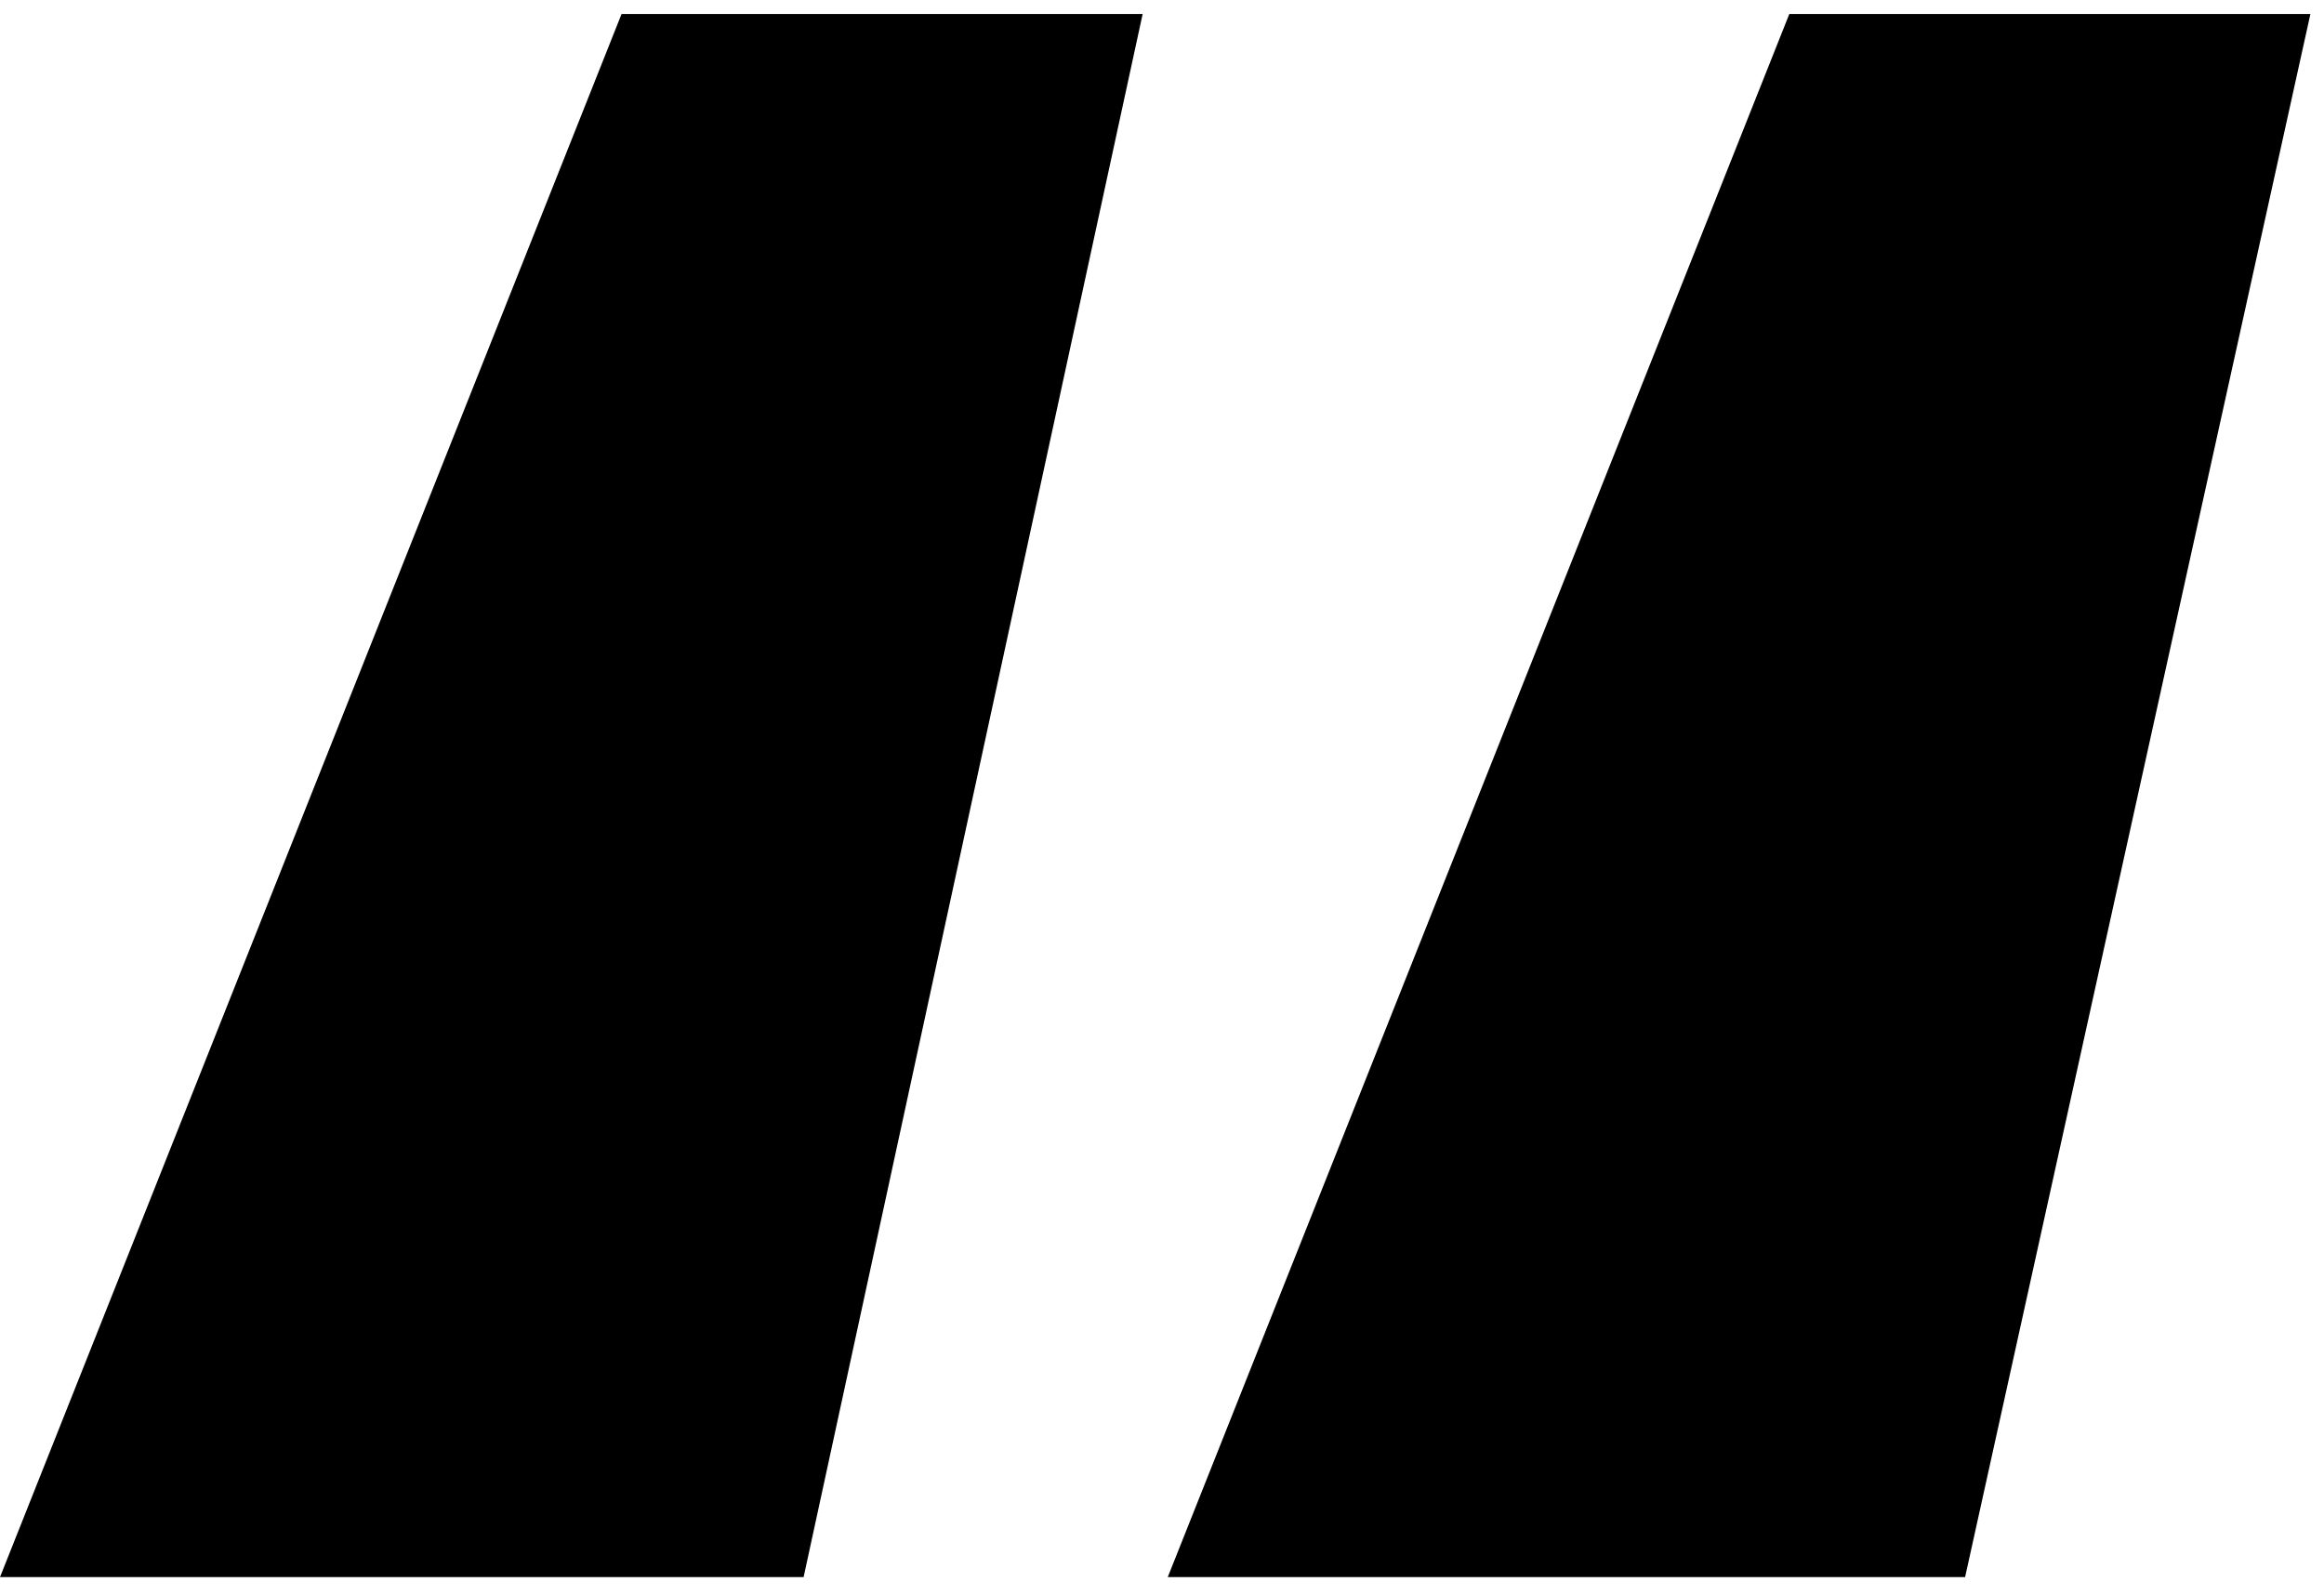
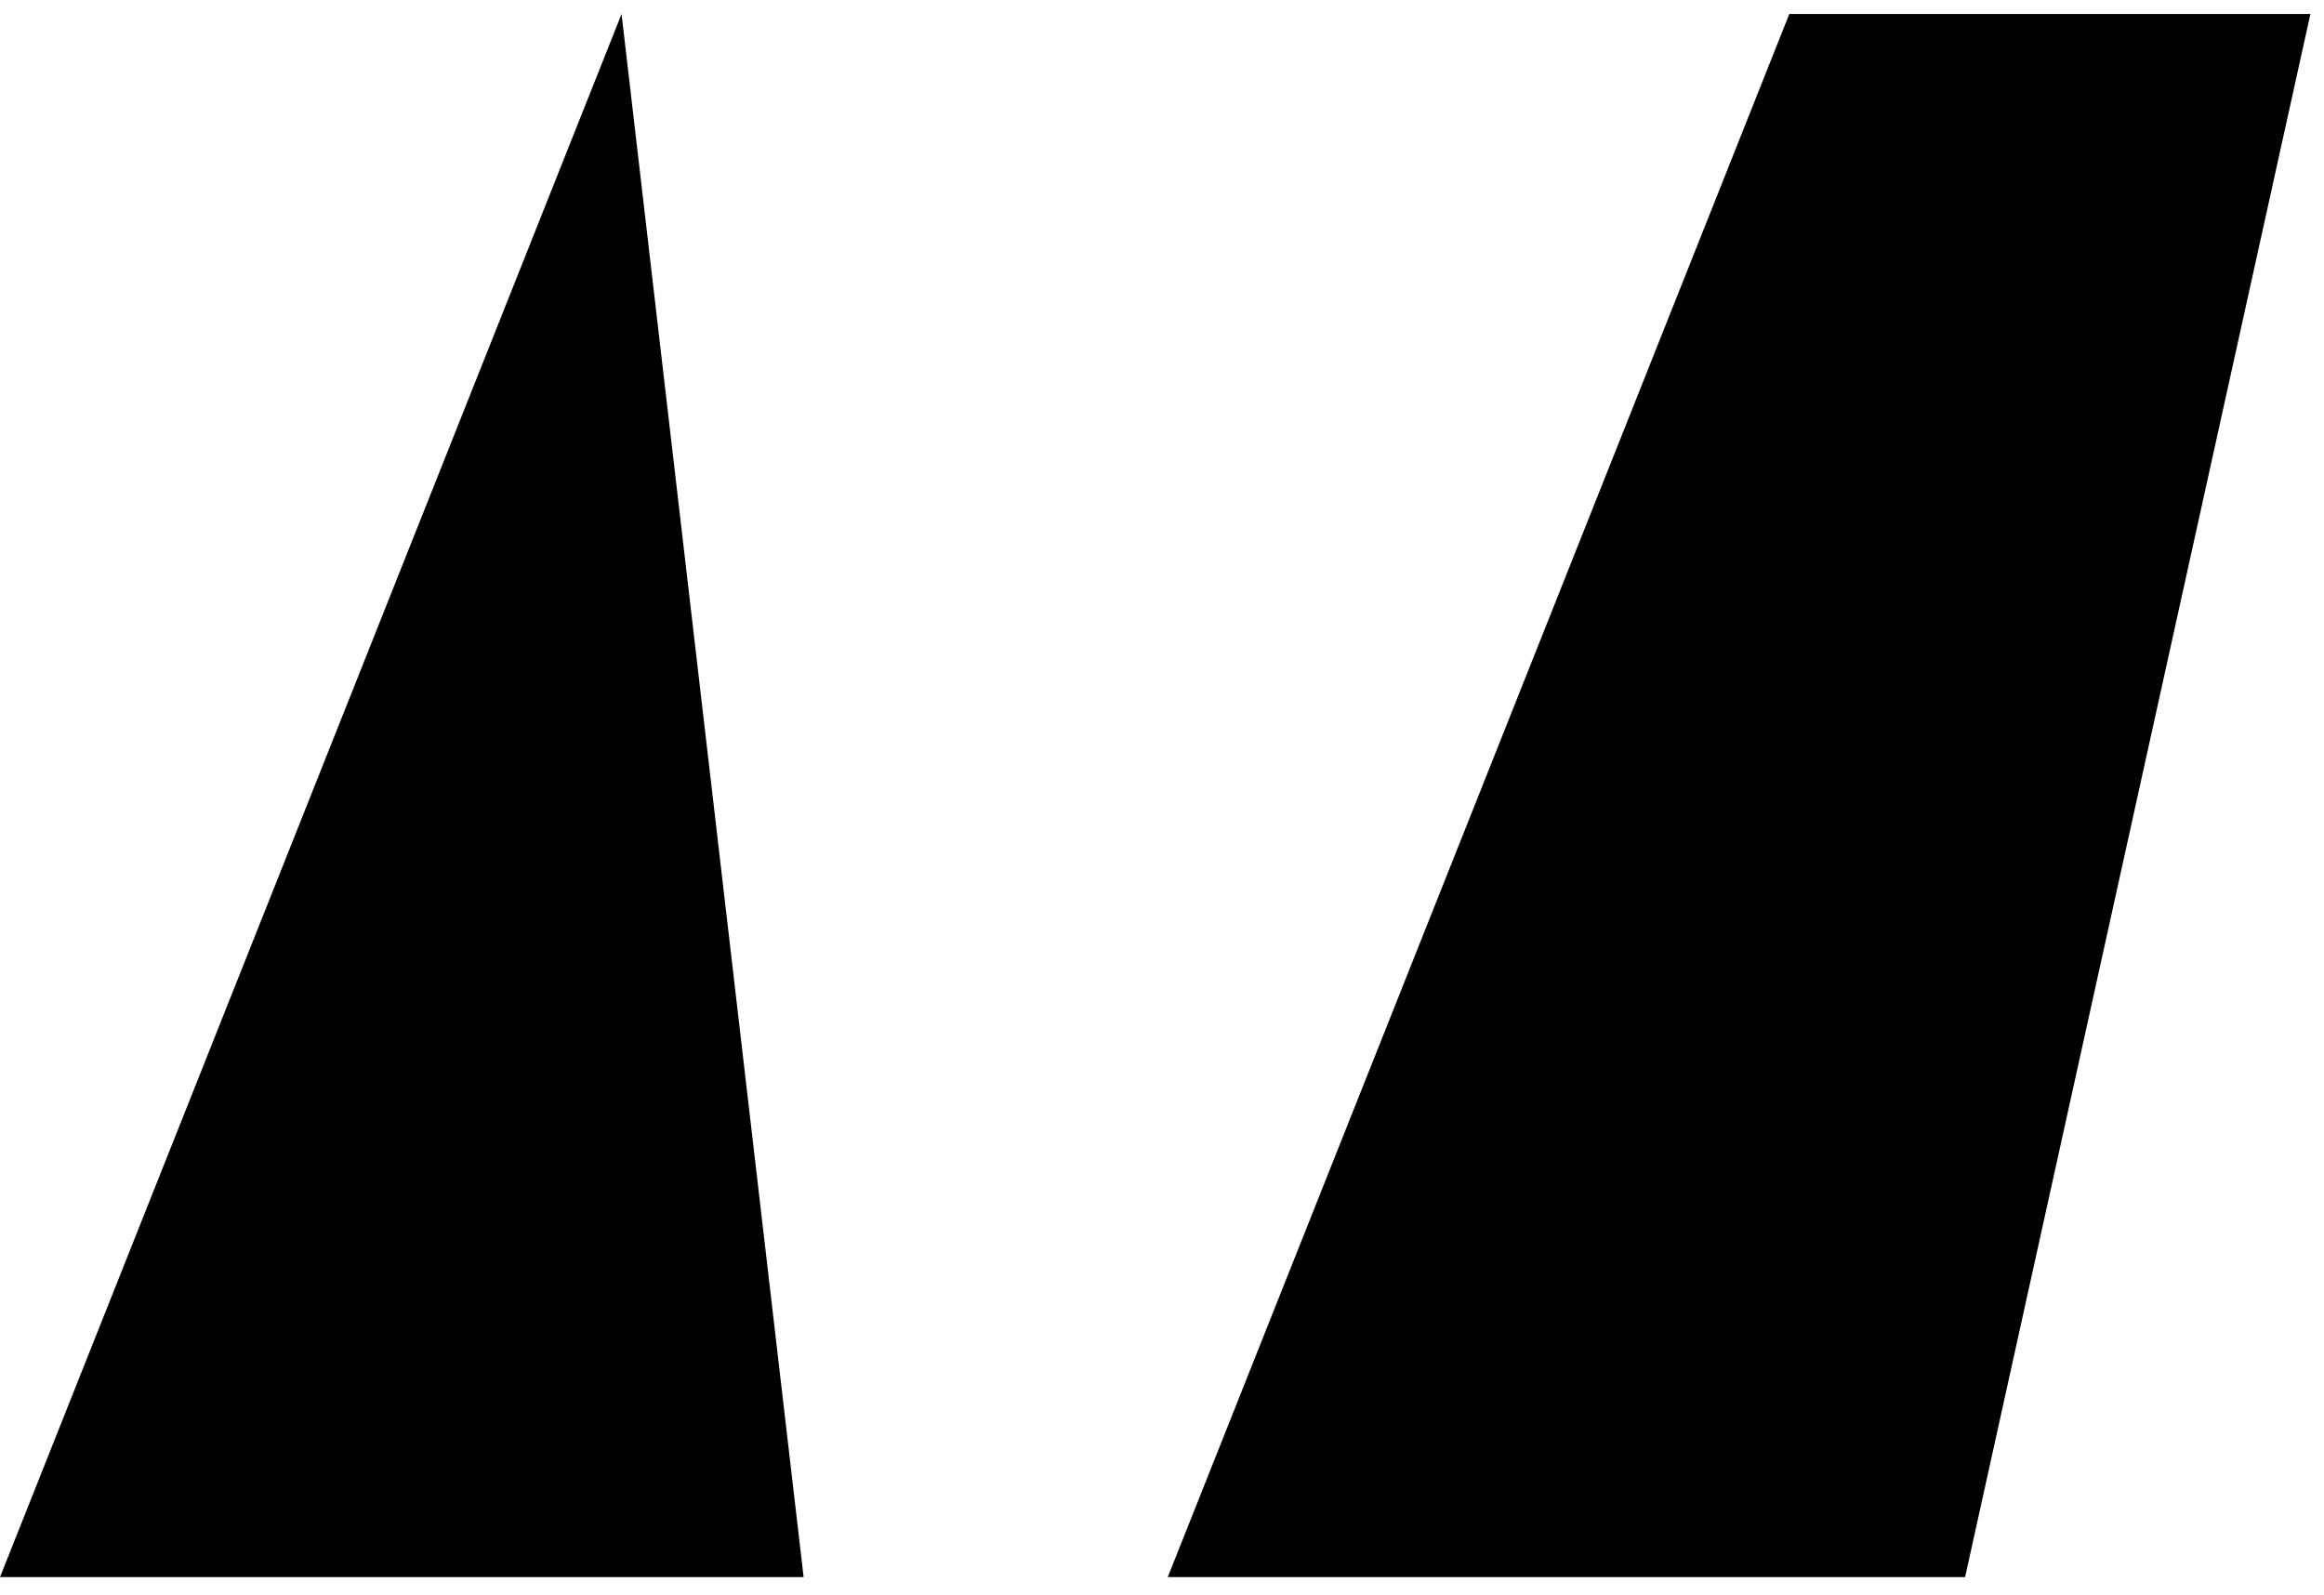
<svg xmlns="http://www.w3.org/2000/svg" width="67" height="46" viewBox="0 0 67 46" fill="none">
-   <path d="M33.666 45.473L51.585 0.404H66.608L56.653 45.473H33.666ZM0 45.473L17.919 0.404H32.942L23.168 45.473H0Z" fill="black" />
+   <path d="M33.666 45.473L51.585 0.404H66.608L56.653 45.473H33.666ZM0 45.473L17.919 0.404L23.168 45.473H0Z" fill="black" />
</svg>